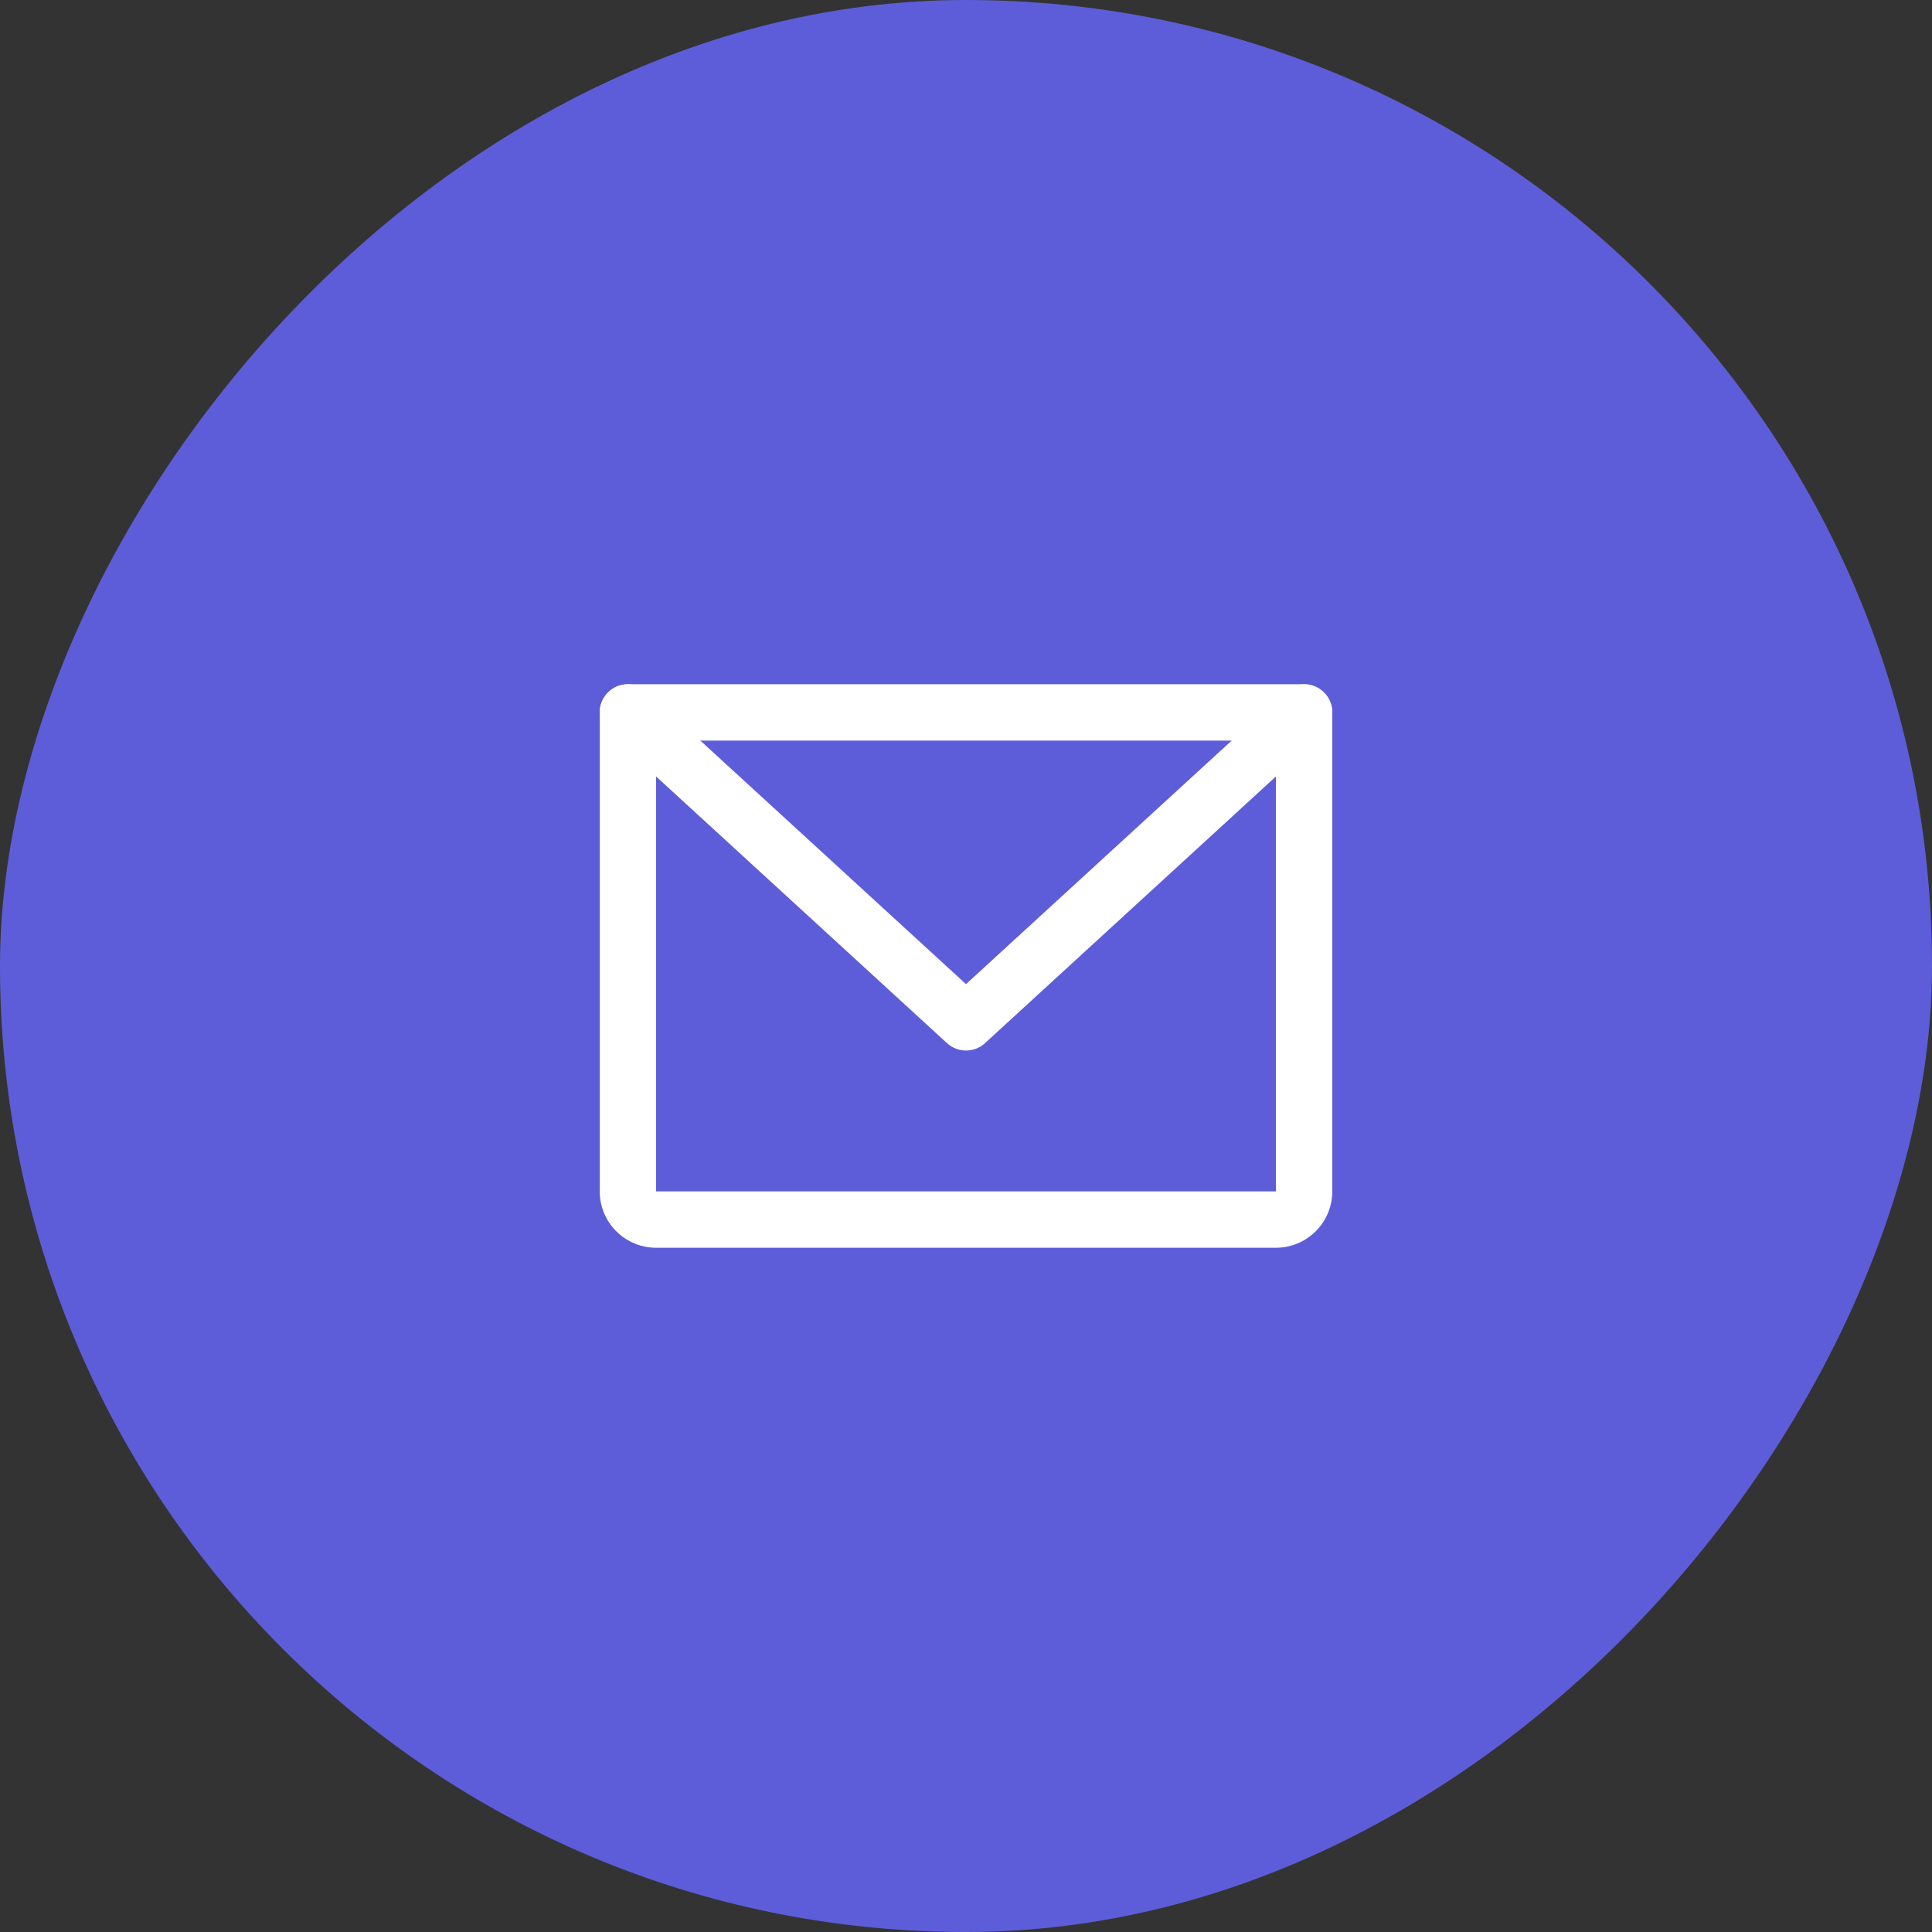
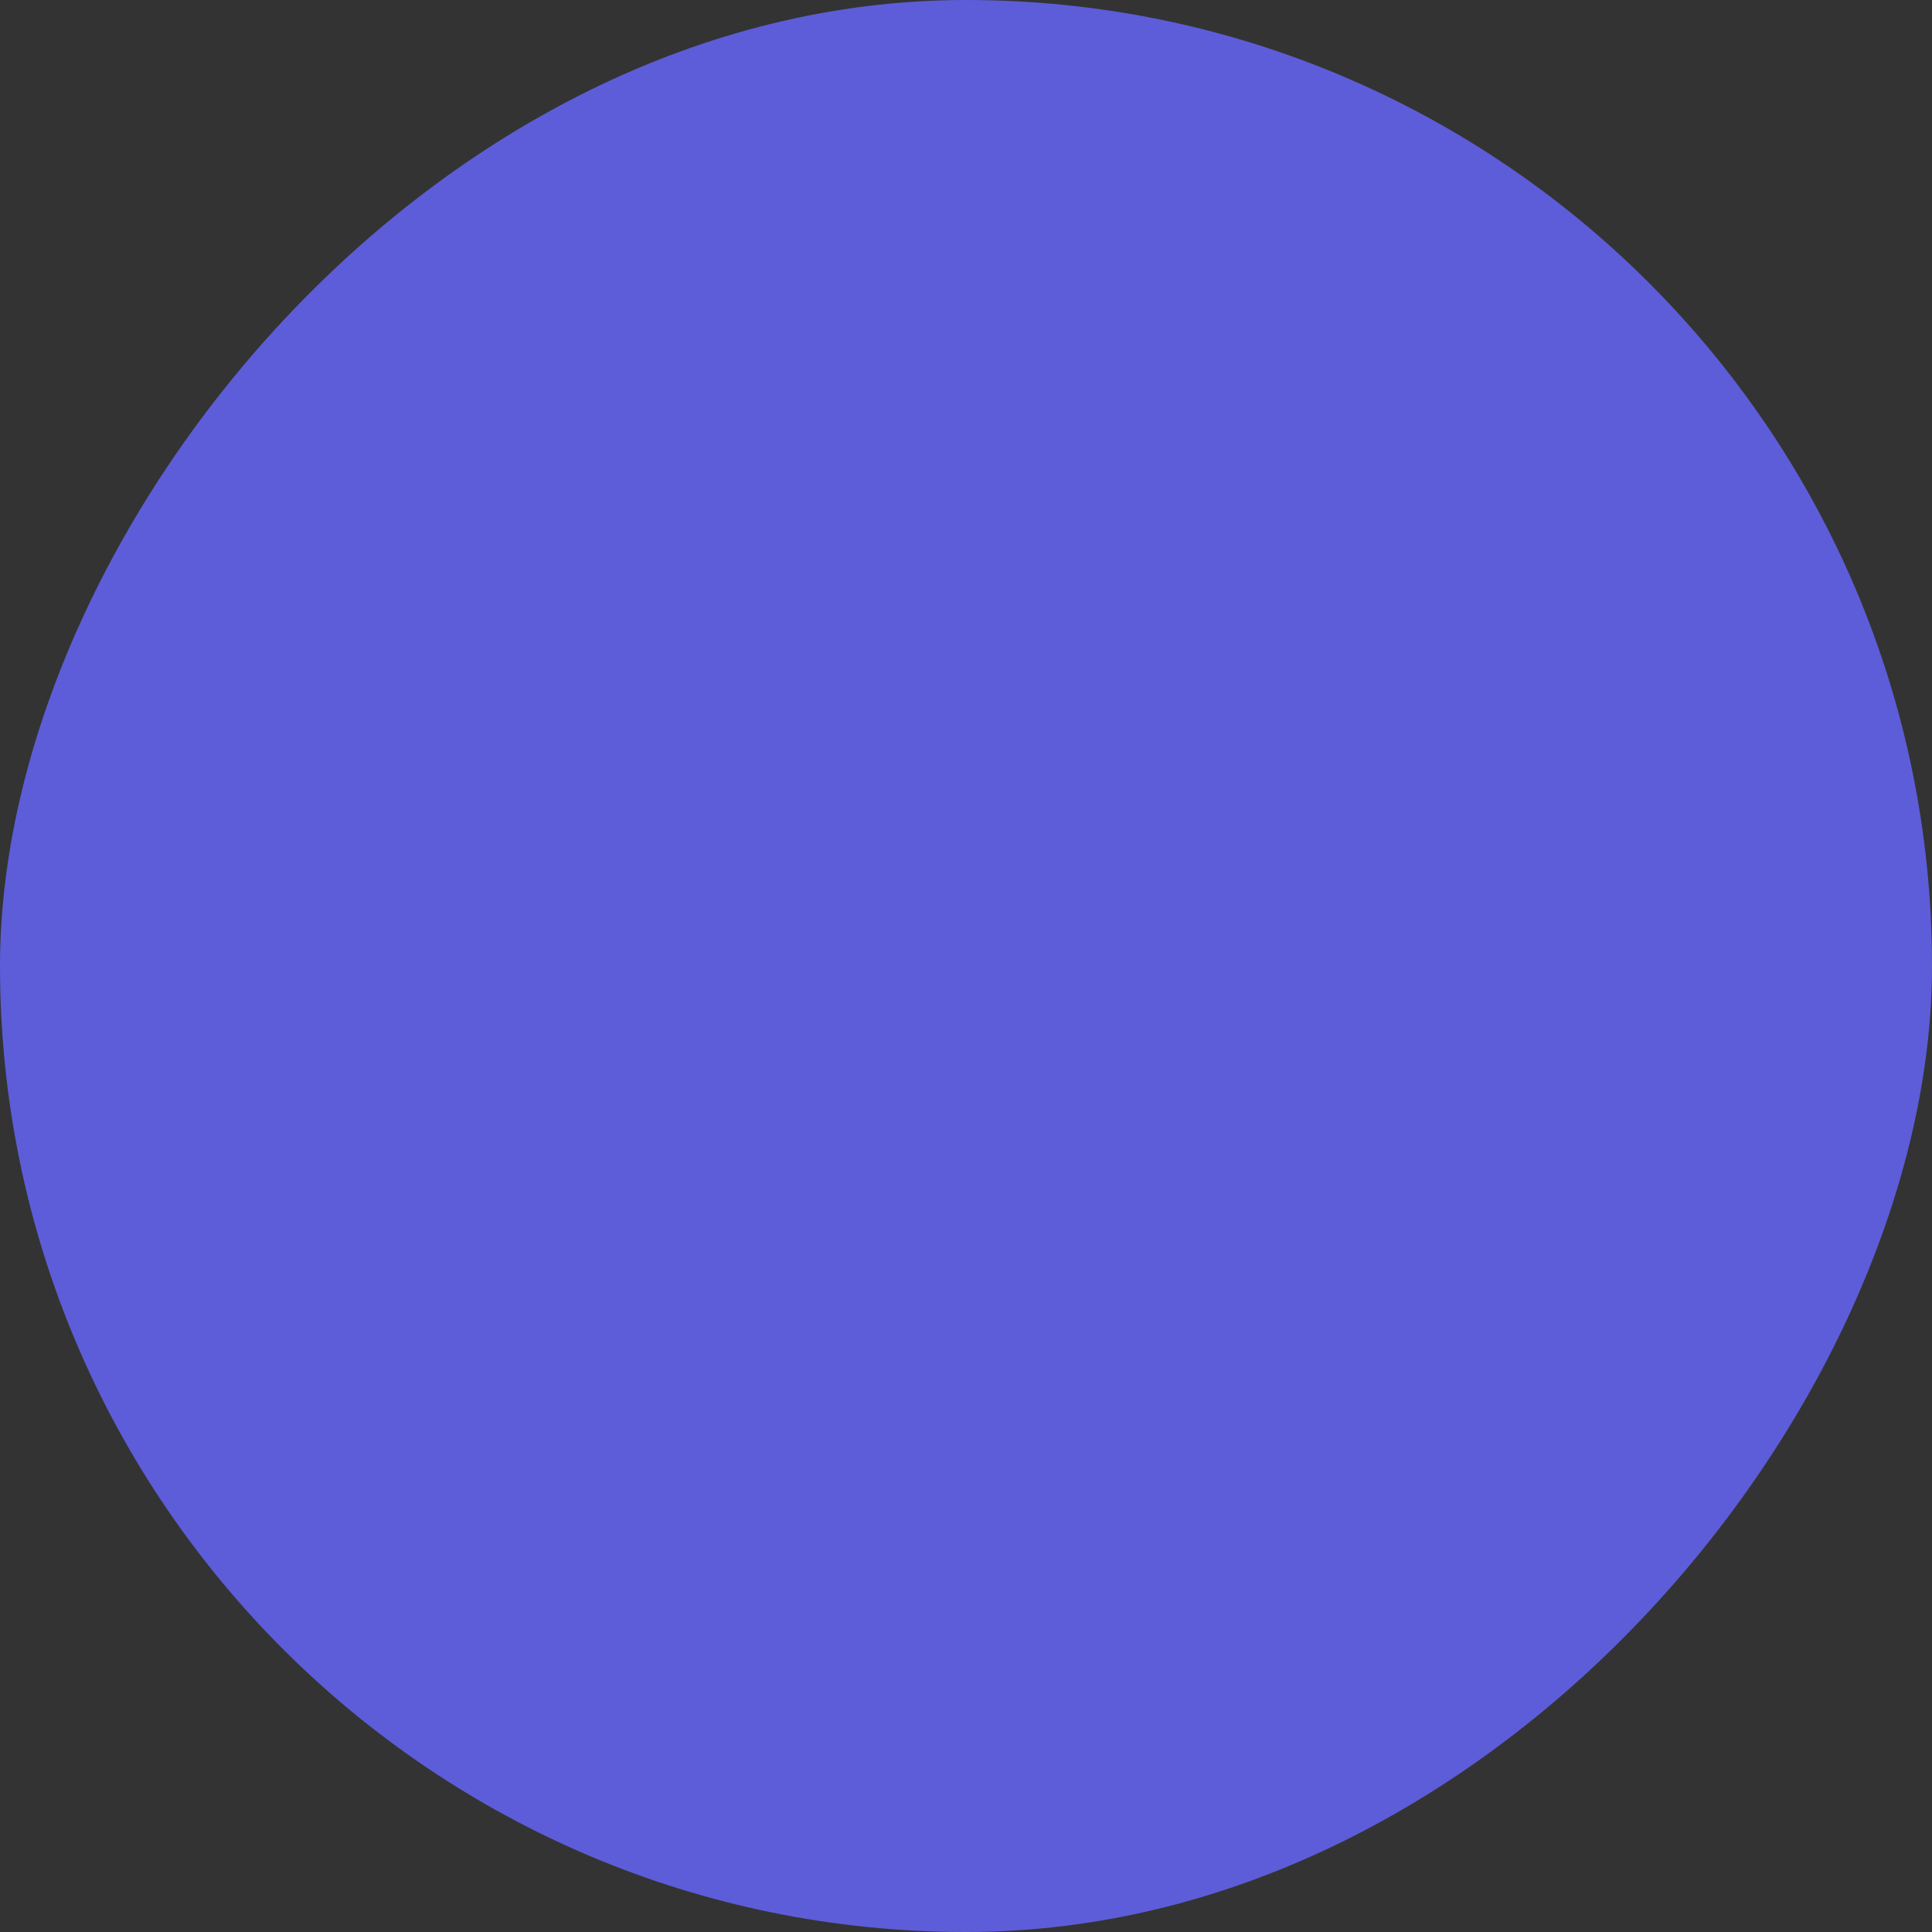
<svg xmlns="http://www.w3.org/2000/svg" width="60" height="60" viewBox="0 0 60 60" fill="none">
  <rect x="0" y="0" width="60" height="60" fill="#333333" stroke="none" />
  <rect width="60" height="60" rx="30" transform="matrix(-1 0 0 1 60 0)" fill="#5D5DD9" />
-   <path fill-rule="evenodd" clip-rule="evenodd" d="M18.625 22.125C18.625 21.642 19.017 21.25 19.5 21.25H40.5C40.983 21.25 41.375 21.642 41.375 22.125V37C41.375 37.464 41.191 37.909 40.862 38.237C40.534 38.566 40.089 38.75 39.625 38.75H20.375C19.911 38.75 19.466 38.566 19.138 38.237C18.809 37.909 18.625 37.464 18.625 37V22.125ZM20.375 23V37H39.625V23H20.375Z" fill="white" />
-   <path fill-rule="evenodd" clip-rule="evenodd" d="M18.855 21.534C19.181 21.177 19.735 21.154 20.091 21.48L30 30.563L39.909 21.48C40.265 21.154 40.819 21.177 41.145 21.534C41.472 21.89 41.447 22.444 41.091 22.77L30.591 32.395C30.257 32.702 29.743 32.702 29.409 32.395L18.909 22.77C18.552 22.444 18.529 21.89 18.855 21.534Z" fill="white" />
</svg>